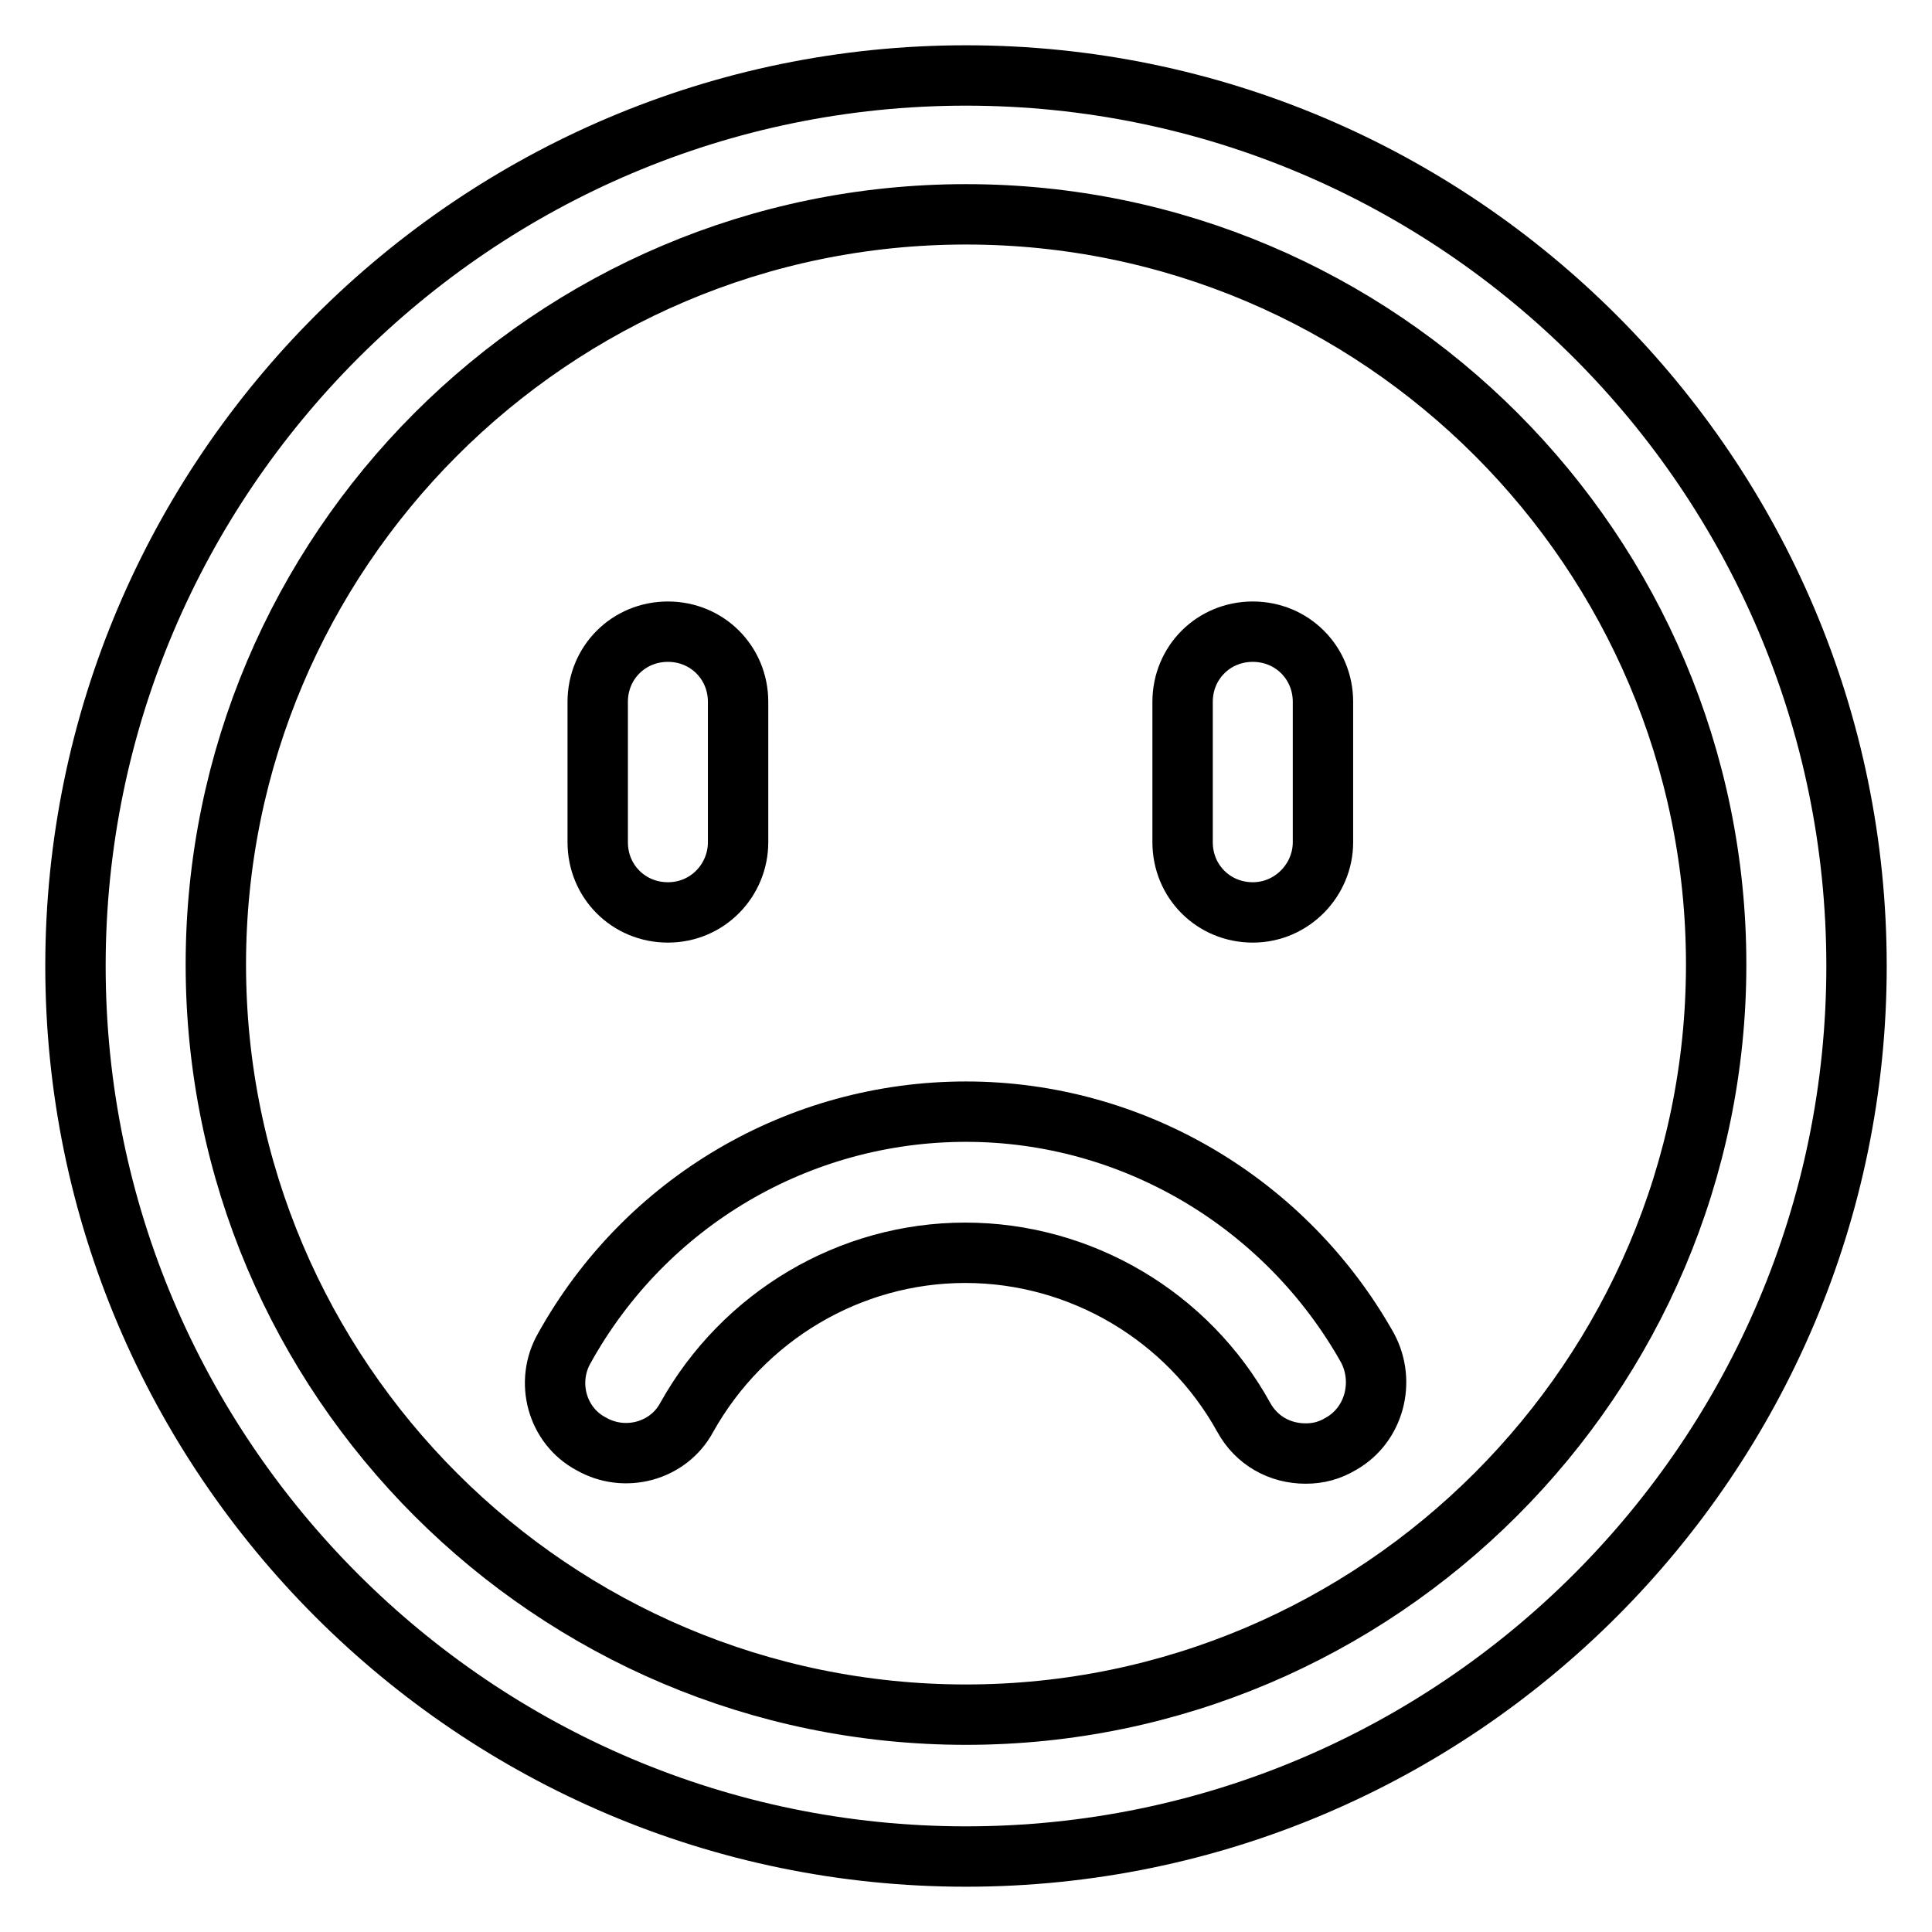
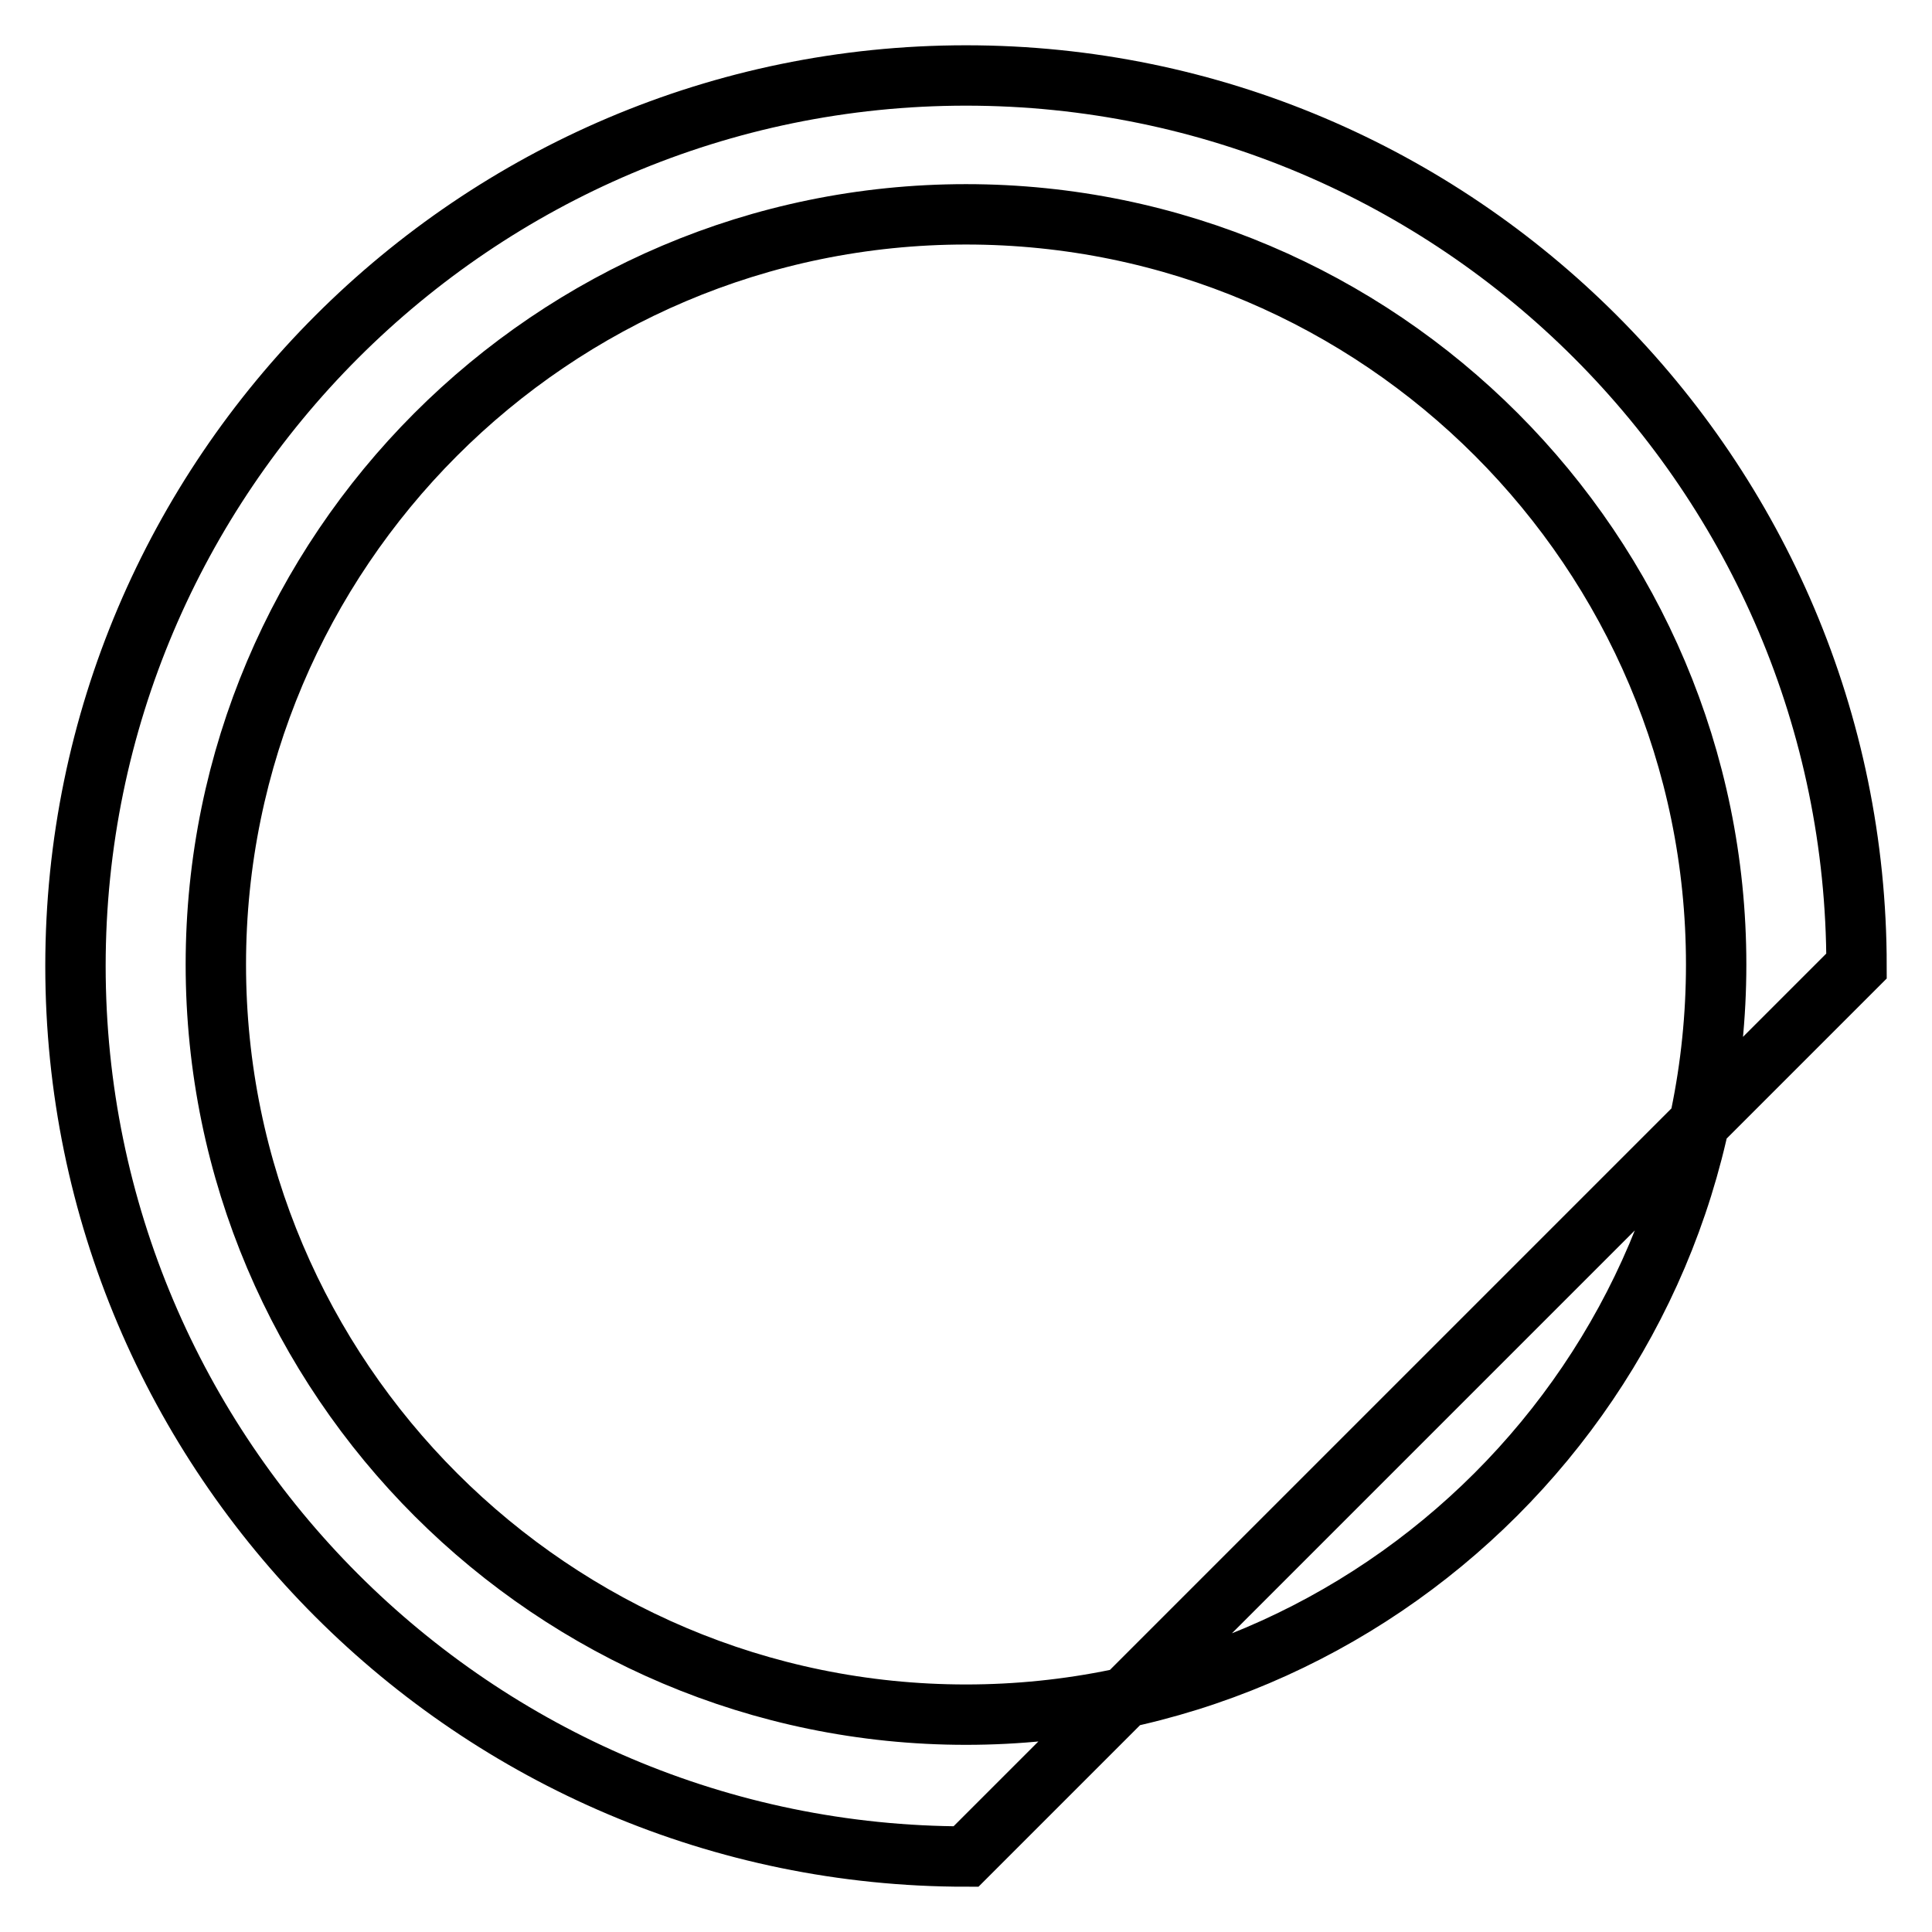
<svg xmlns="http://www.w3.org/2000/svg" version="1.1" x="0px" y="0px" viewBox="0 0 256 256" enable-background="new 0 0 256 256" xml:space="preserve">
  <g>
-     <path stroke-width="8" fill-opacity="0" stroke="#000000" d="M128,246c-65.1,0-118-53-118-118C10,63,63,10,128,10c65.1,0,118,53,118,118C246,193,193.1,246,128,246z  M128,28.4c-54.9,0-99.4,44.7-99.4,99.4c0,54.9,44.7,99.4,99.4,99.4c54.7,0,99.4-44.7,99.4-99.4C227.4,73.1,182.9,28.4,128,28.4z" />
-     <path stroke-width="8" fill-opacity="0" stroke="#000000" d="M173,192.6c-3.4,0-6.5-1.7-8.2-4.8c-7.4-13.4-21.6-21.8-36.9-21.8c-15.3,0-29.4,8.4-36.9,21.8 c-2.4,4.5-8.2,6.1-12.7,3.5c-4.5-2.4-6.1-8.2-3.5-12.7c10.8-19.4,31.1-31.3,53.2-31.3s42.4,12.1,53.2,31.3 c2.4,4.5,0.9,10.2-3.5,12.7C176.2,192.2,174.7,192.6,173,192.6L173,192.6z M88.5,120.9c-5.2,0-9.3-4.1-9.3-9.3V93 c0-5.2,4.1-9.3,9.3-9.3c5.2,0,9.3,4.1,9.3,9.3v18.6C97.8,116.6,93.8,120.9,88.5,120.9z M166,120.9c-5.2,0-9.3-4.1-9.3-9.3V93 c0-5.2,4.1-9.3,9.3-9.3c5.2,0,9.3,4.1,9.3,9.3v18.6C175.3,116.6,171.2,120.9,166,120.9z" />
+     <path stroke-width="8" fill-opacity="0" stroke="#000000" d="M128,246c-65.1,0-118-53-118-118C10,63,63,10,128,10c65.1,0,118,53,118,118z  M128,28.4c-54.9,0-99.4,44.7-99.4,99.4c0,54.9,44.7,99.4,99.4,99.4c54.7,0,99.4-44.7,99.4-99.4C227.4,73.1,182.9,28.4,128,28.4z" />
  </g>
</svg>